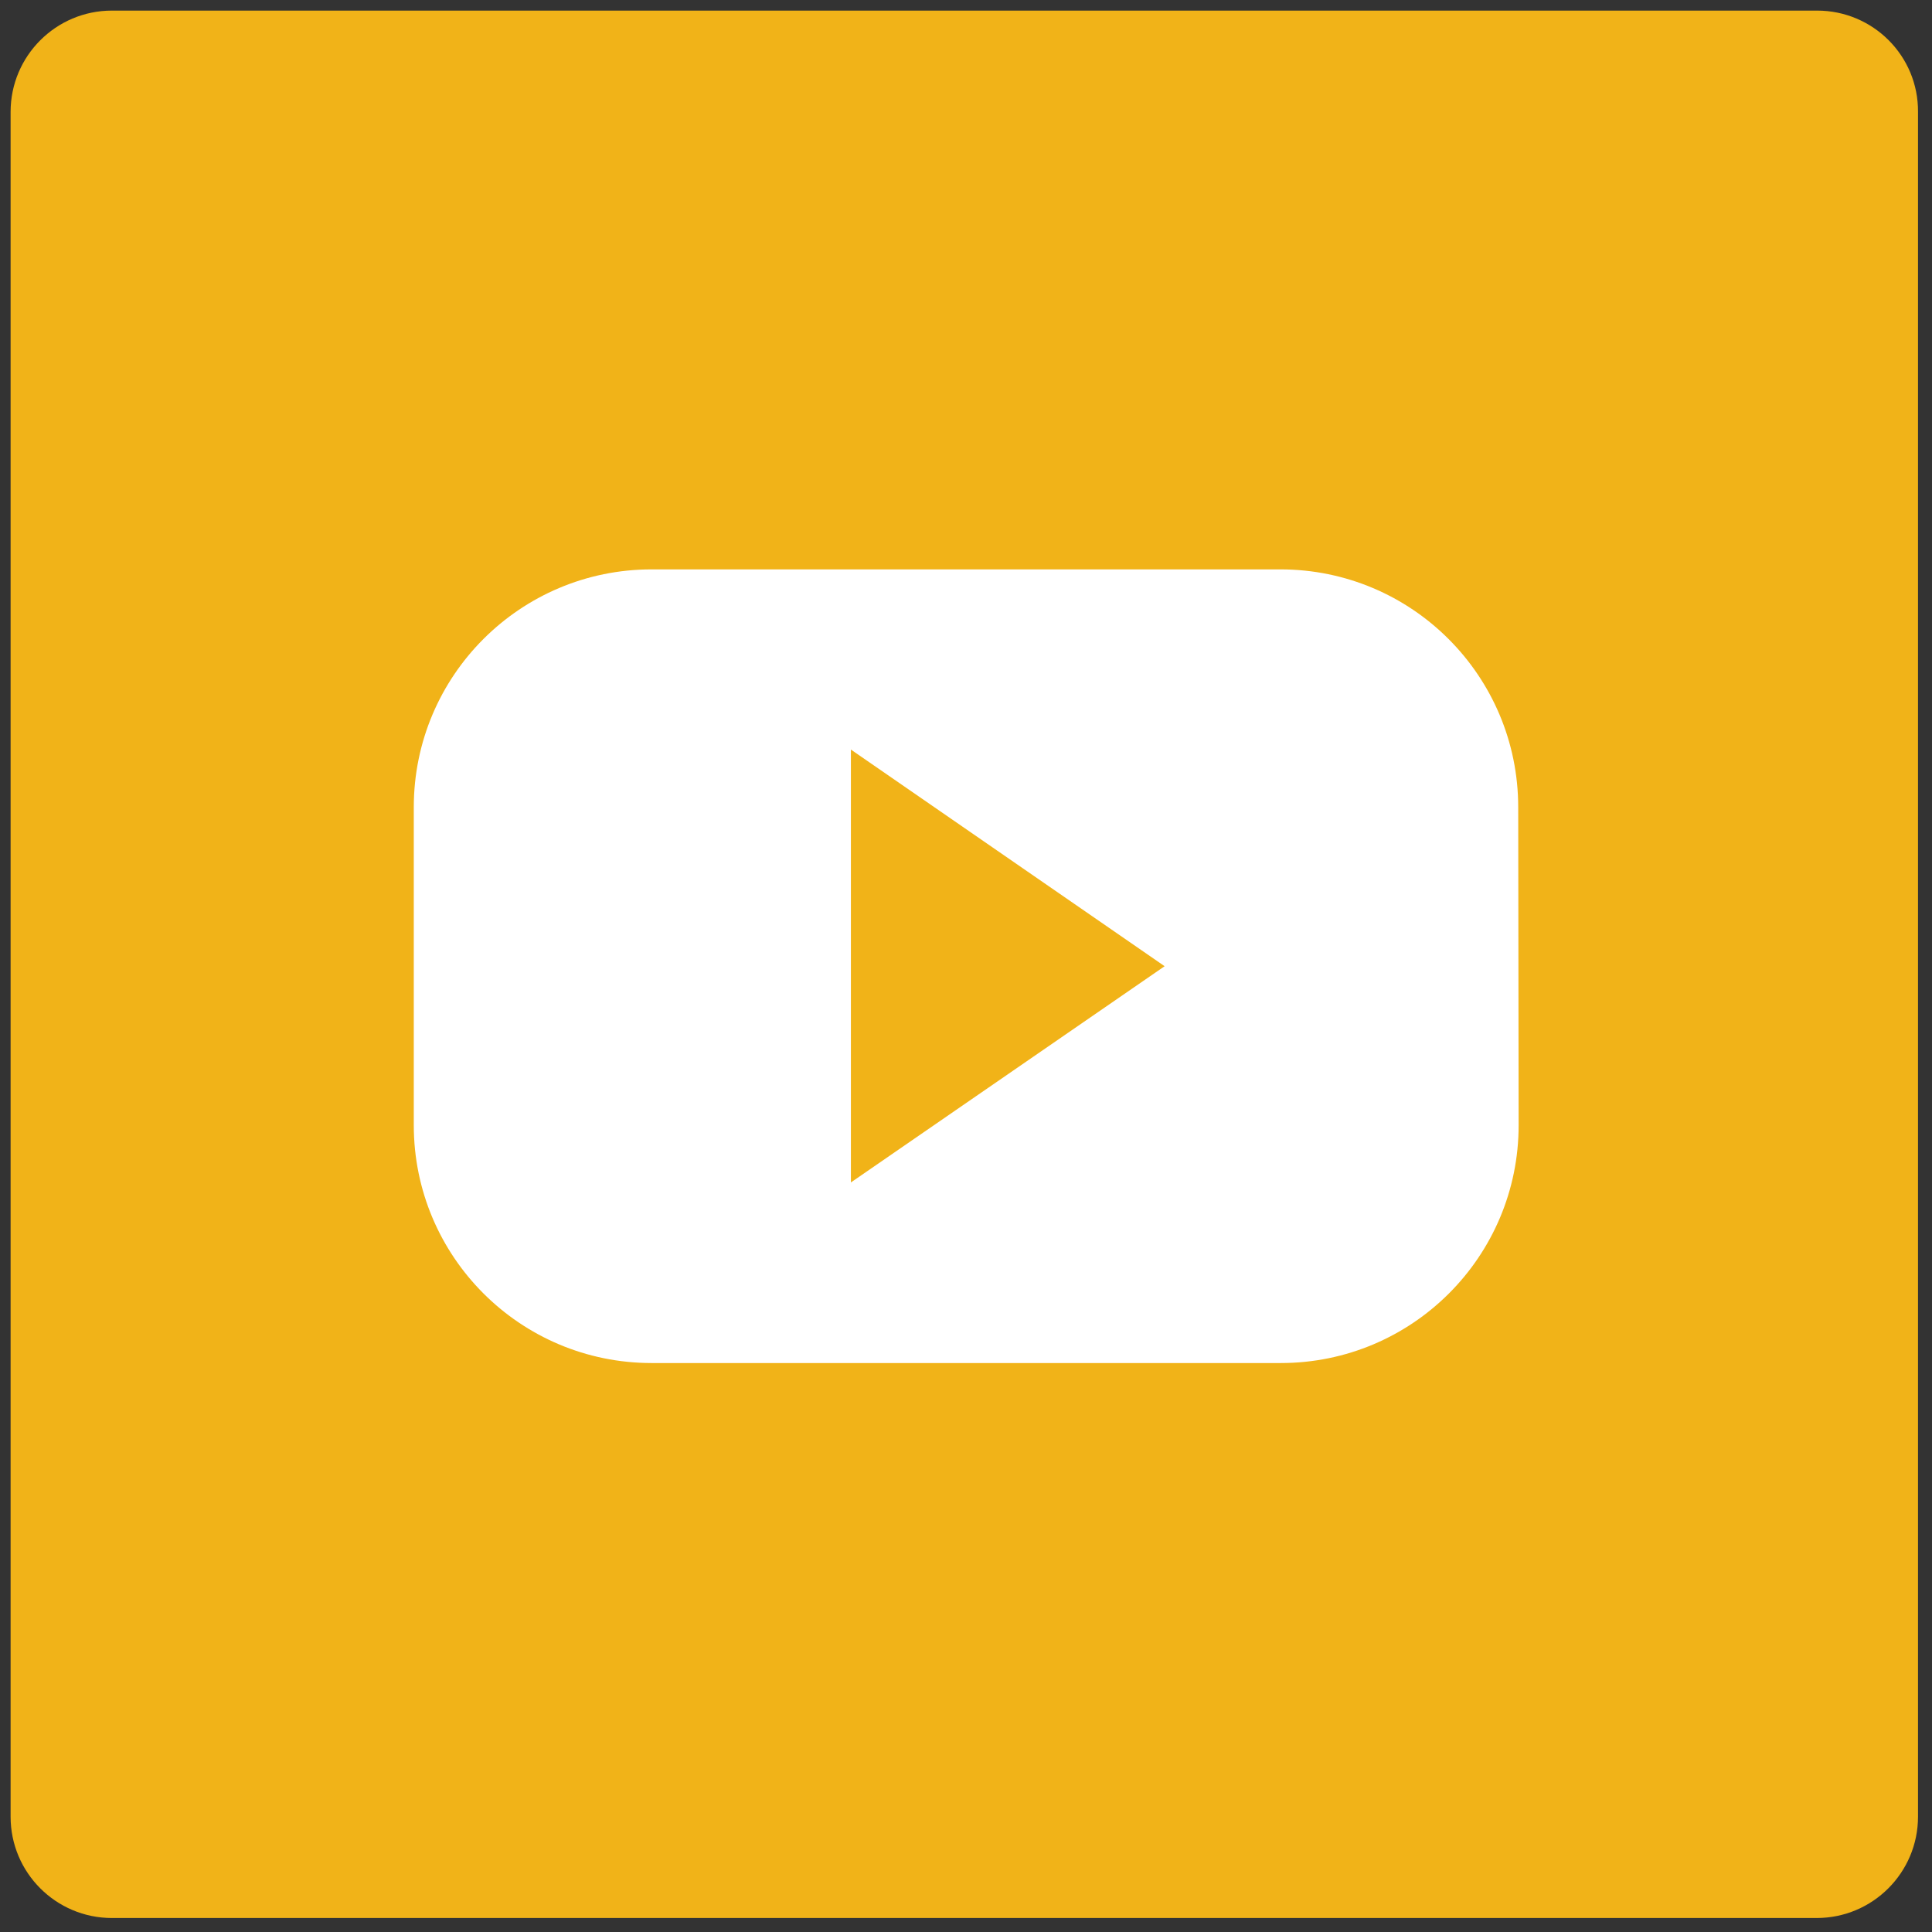
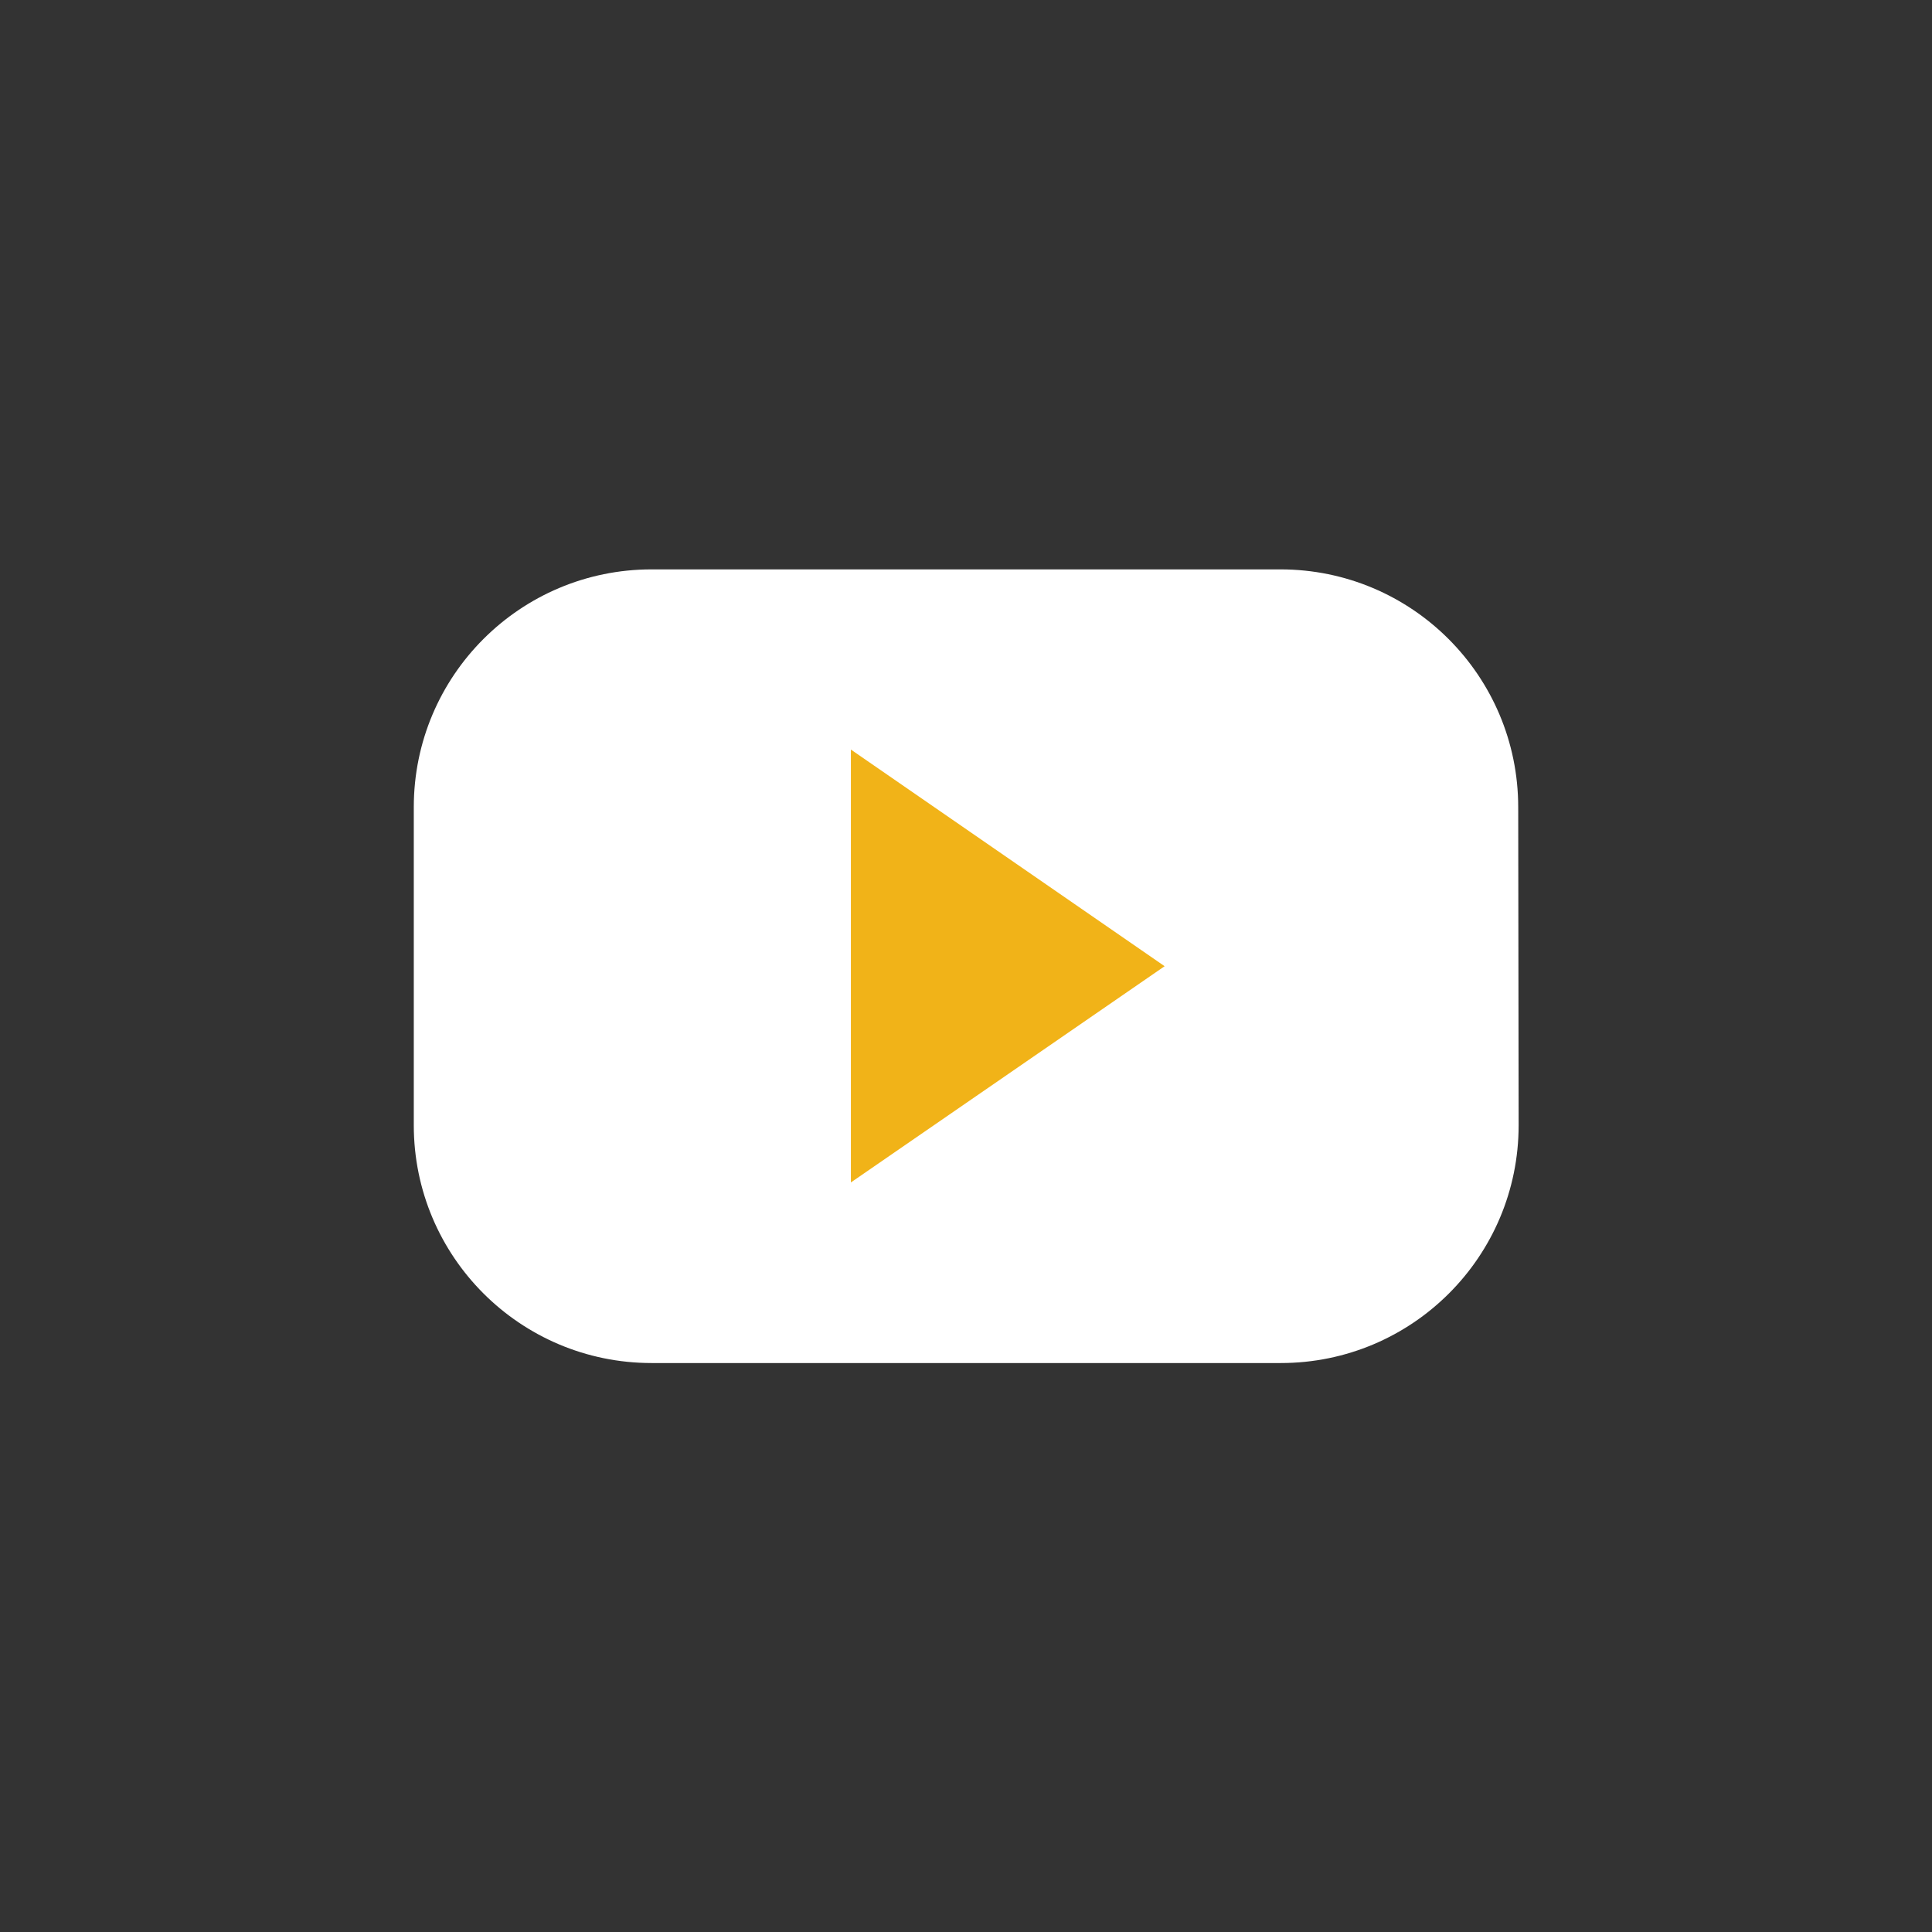
<svg xmlns="http://www.w3.org/2000/svg" viewBox="0 0 455.7 455.7">
  <rect x="0" y="0" width="455.7" height="455.7" fill="#333333" stroke="none" />
-   <path d="M428.6 2.5H26.4C13.2 2.5 2.5 13.2 2.5 26.4v402.1c0 13.2 10.7 23.9 23.9 23.9h402.1c13.2 0 23.9-10.7 23.9-23.9V26.4c.1-13.2-10.6-23.9-23.8-23.9z" fill="#f1b318" />
  <path d="M358.1 190.4c0-31-25.1-56.1-56.1-56.1H153.7c-31 0-56.1 25.1-56.1 56.1v75c0 31 25.1 56.1 56.1 56.1h148.4c31 0 56.1-25.1 56.1-56.1l-.1-75h0z" fill="#fff" />
  <path d="M200.7 176.8l74 51.1-74 51z" fill="#f1b318" />
</svg>